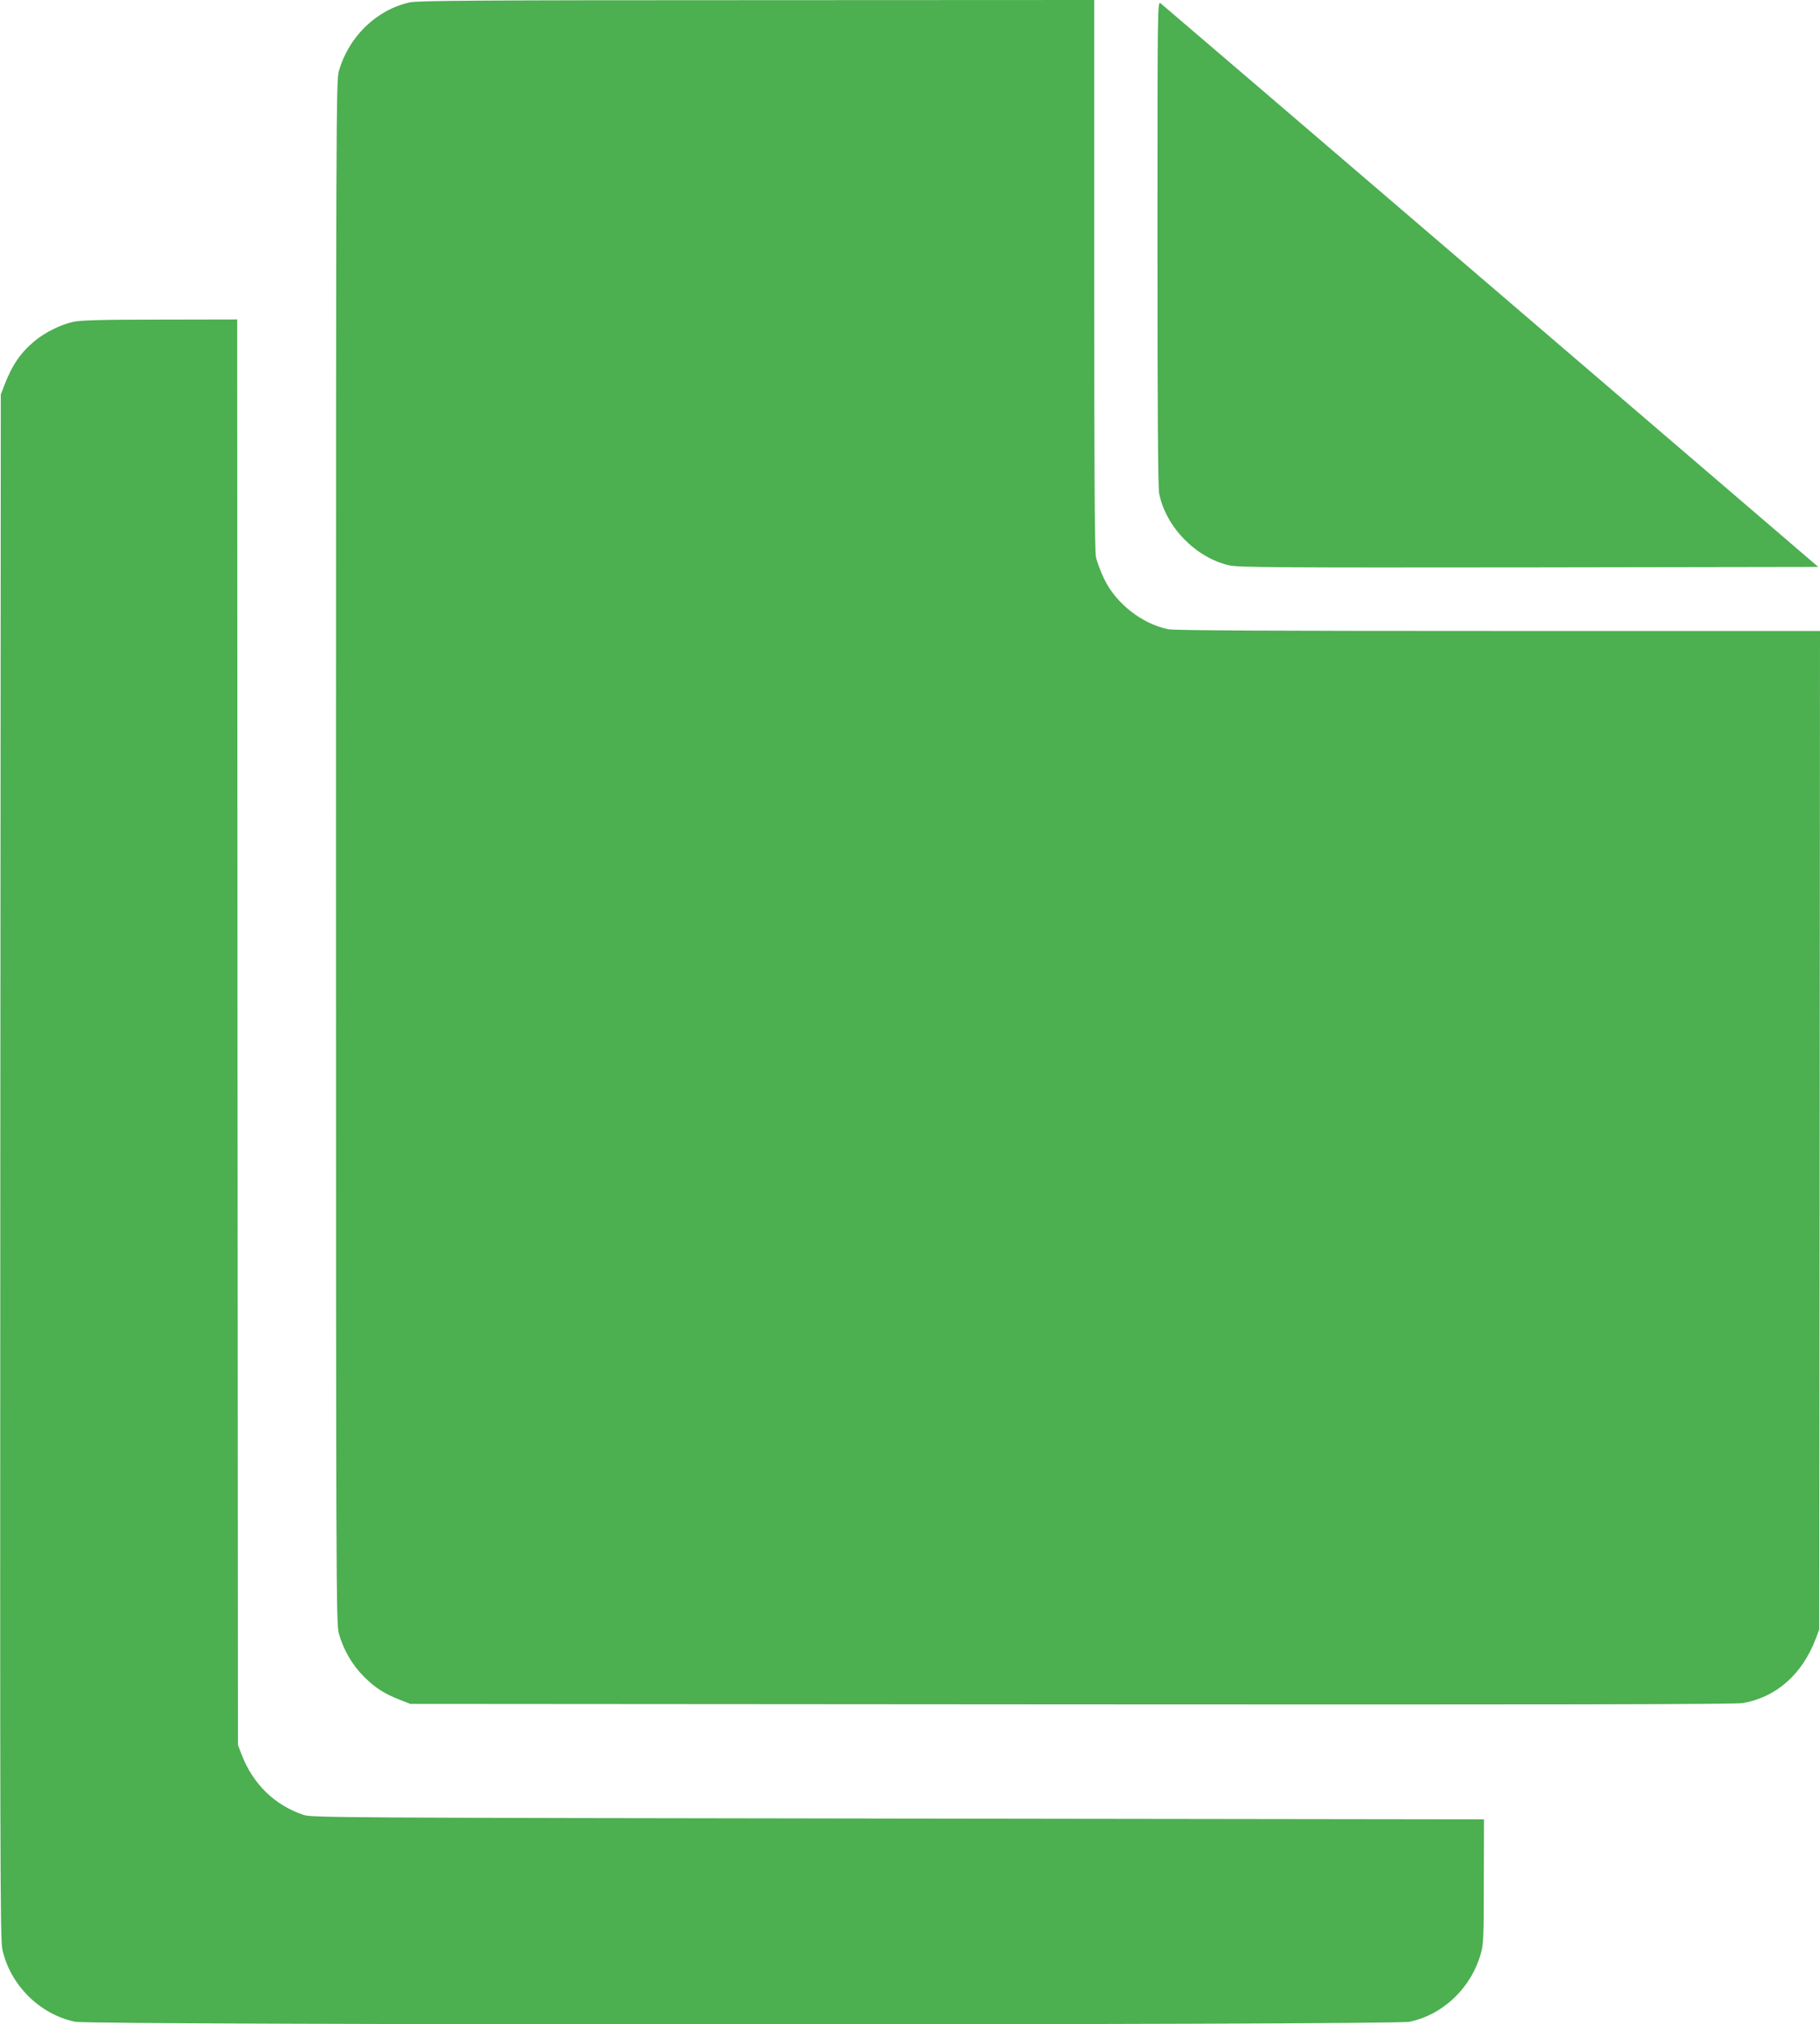
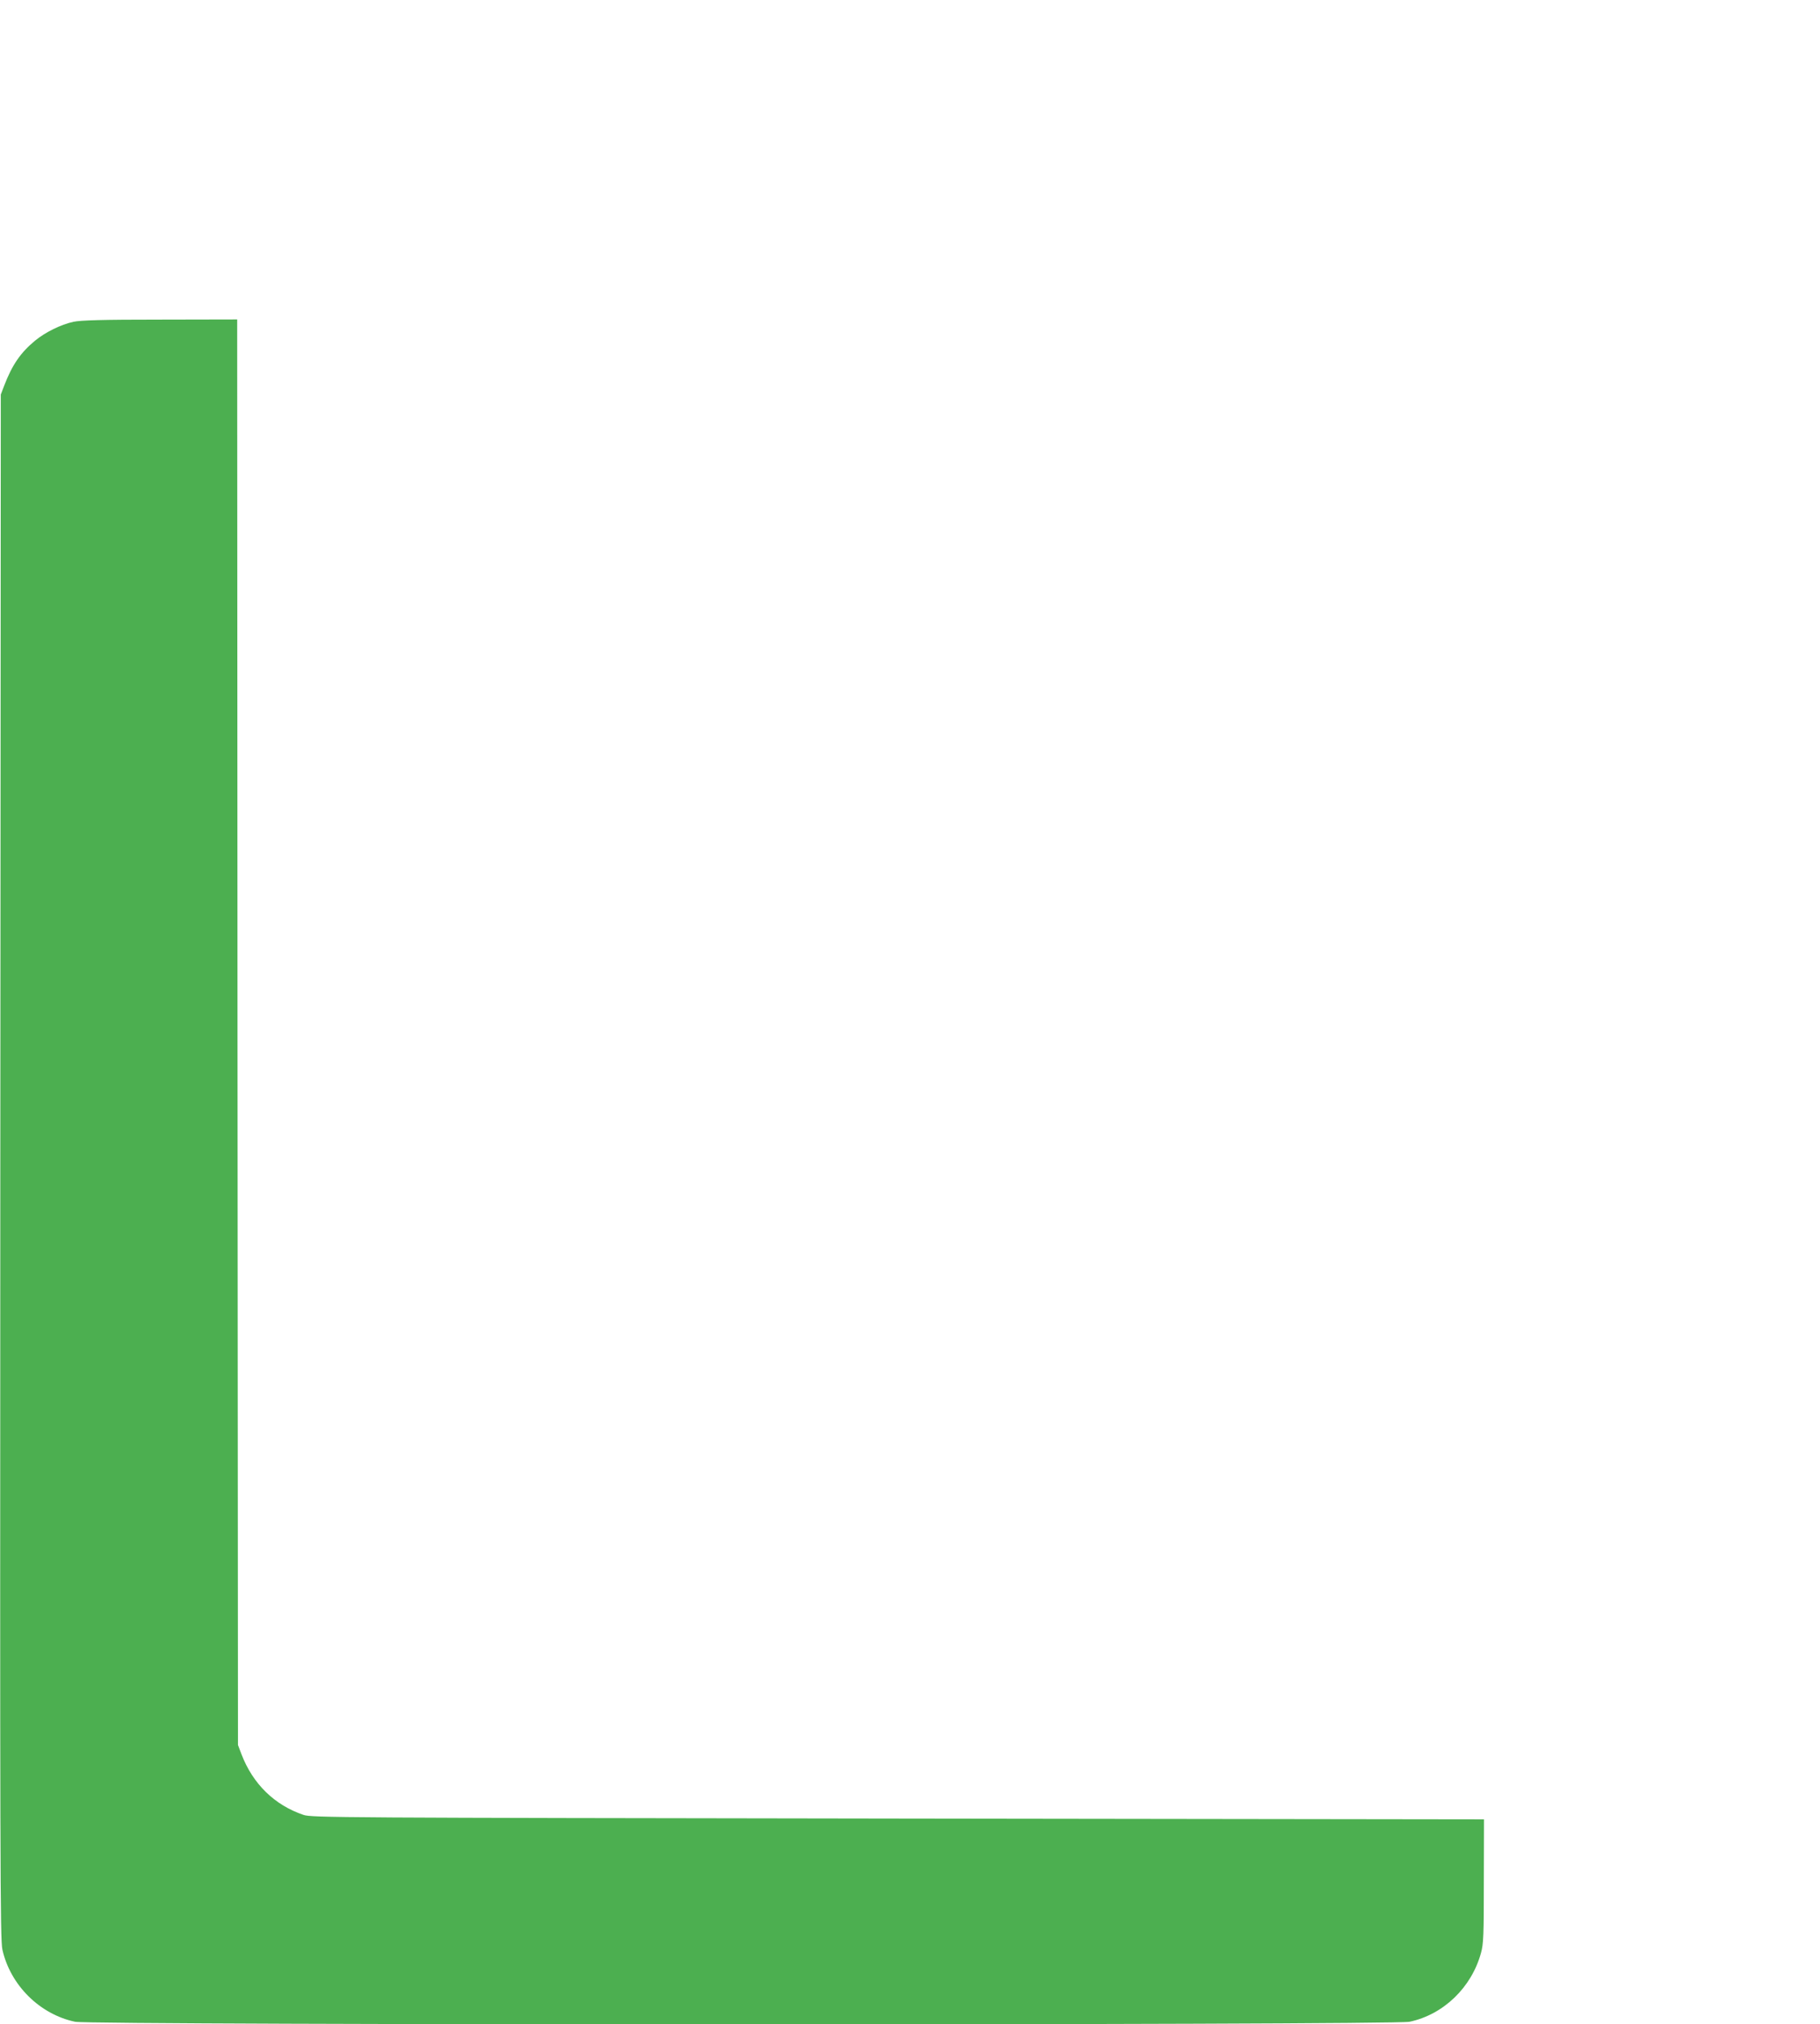
<svg xmlns="http://www.w3.org/2000/svg" version="1.0" width="1151pt" height="1280pt" viewBox="0 0 1151 1280" preserveAspectRatio="xMidYMid meet">
  <g transform="translate(0,1280) scale(0.1,-0.1)" fill="#4caf50" stroke="none">
-     <path d="M2592 12785 c-211 -46 -387 -217 -449 -435 -17 -63 -18 -241 -18 -4940 0 -4699 1 -4877 18 -4940 29 -103 84 -198 157 -271 72 -72 129 -109 229 -148 l66 -26 4180 -3 c3008 -2 4198 0 4245 8 212 36 377 181 463 407 l22 58 3 3158 2 3157 -2034 0 c-1430 0 -2051 3 -2088 11 -167 34 -332 164 -406 320 -22 46 -45 108 -51 137 -8 37 -11 575 -11 1787 l0 1735 -2132 -1 c-1770 0 -2144 -3 -2196 -14z" />
-     <path d="M7320 11262 c0 -1066 3 -1547 11 -1584 43 -212 231 -404 442 -453 57 -13 287 -15 1896 -13 l1830 3 -2070 1775 c-1138 976 -2079 1781 -2089 1789 -20 13 -20 -1 -20 -1517z" />
    <path d="M464 10765 c-78 -17 -178 -66 -242 -119 -92 -76 -145 -153 -196 -286 l-21 -55 -3 -4880 c-2 -4435 -1 -4887 13 -4953 50 -225 236 -410 460 -457 105 -22 8334 -22 8439 0 214 45 392 216 452 435 16 57 18 113 18 455 l1 390 -3705 5 c-3561 5 -3707 6 -3760 23 -184 62 -321 196 -393 384 l-22 58 -3 4508 -2 4507 -488 -1 c-363 0 -502 -4 -548 -14z" />
  </g>
</svg>